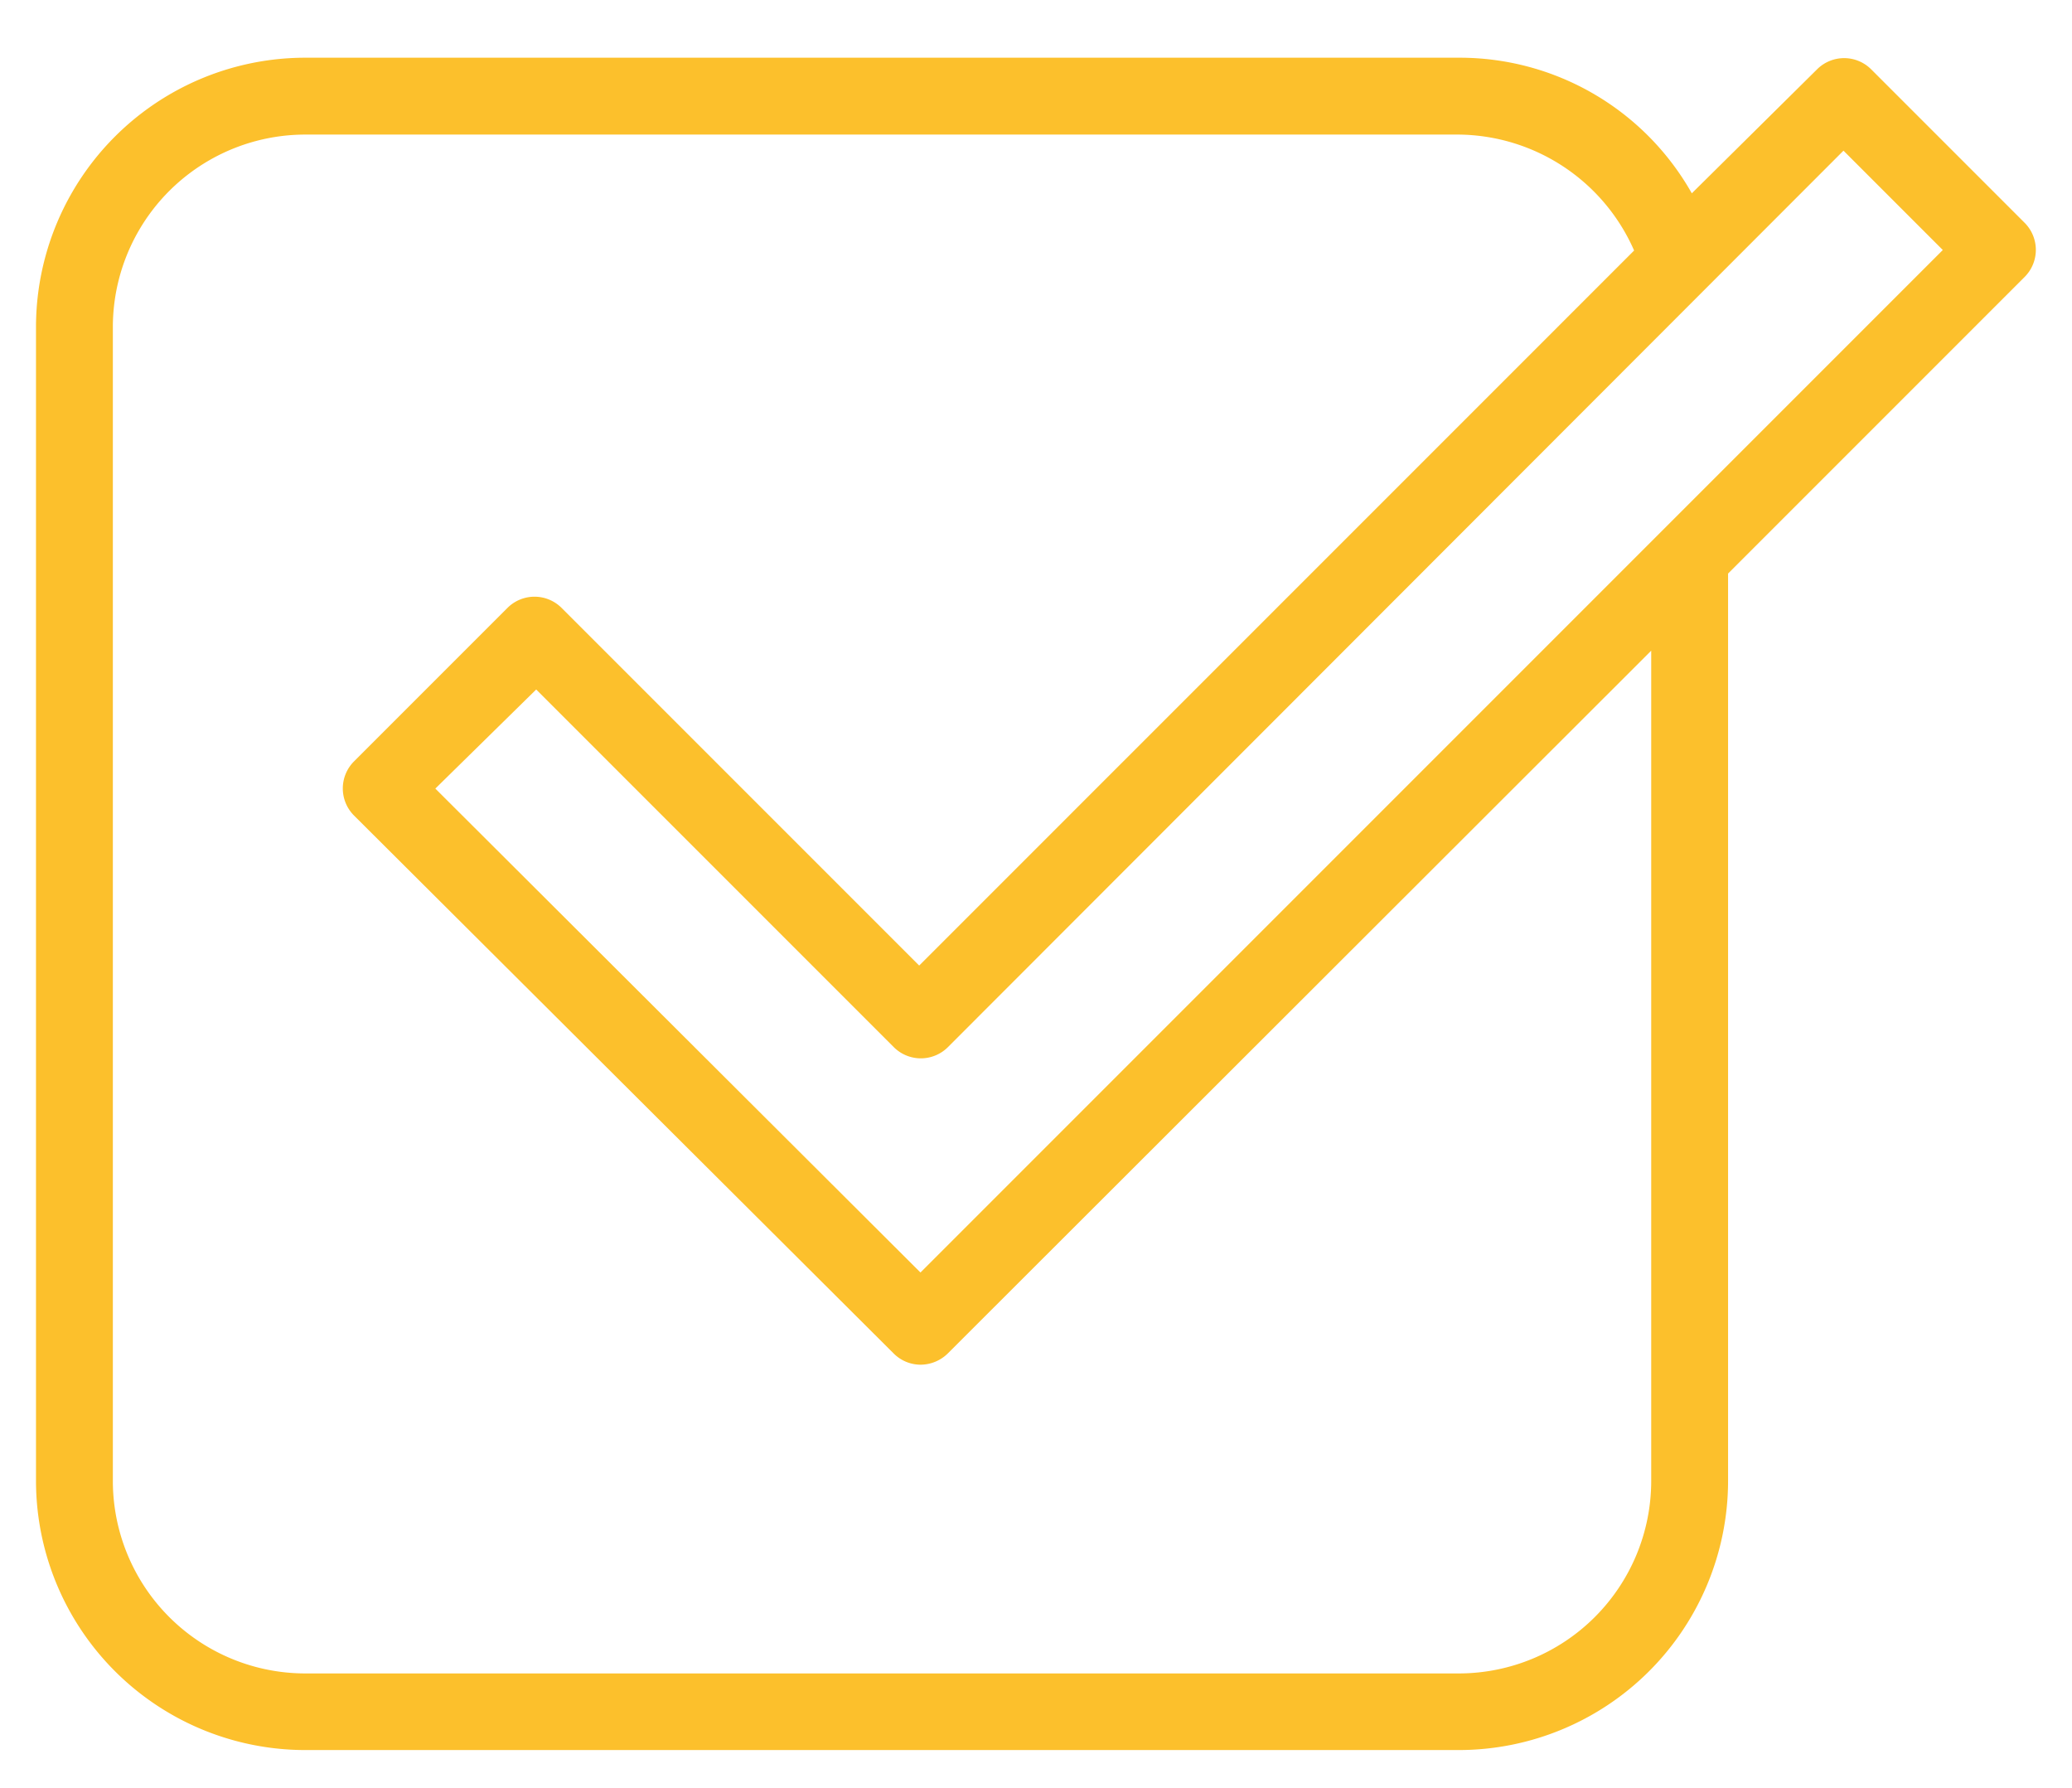
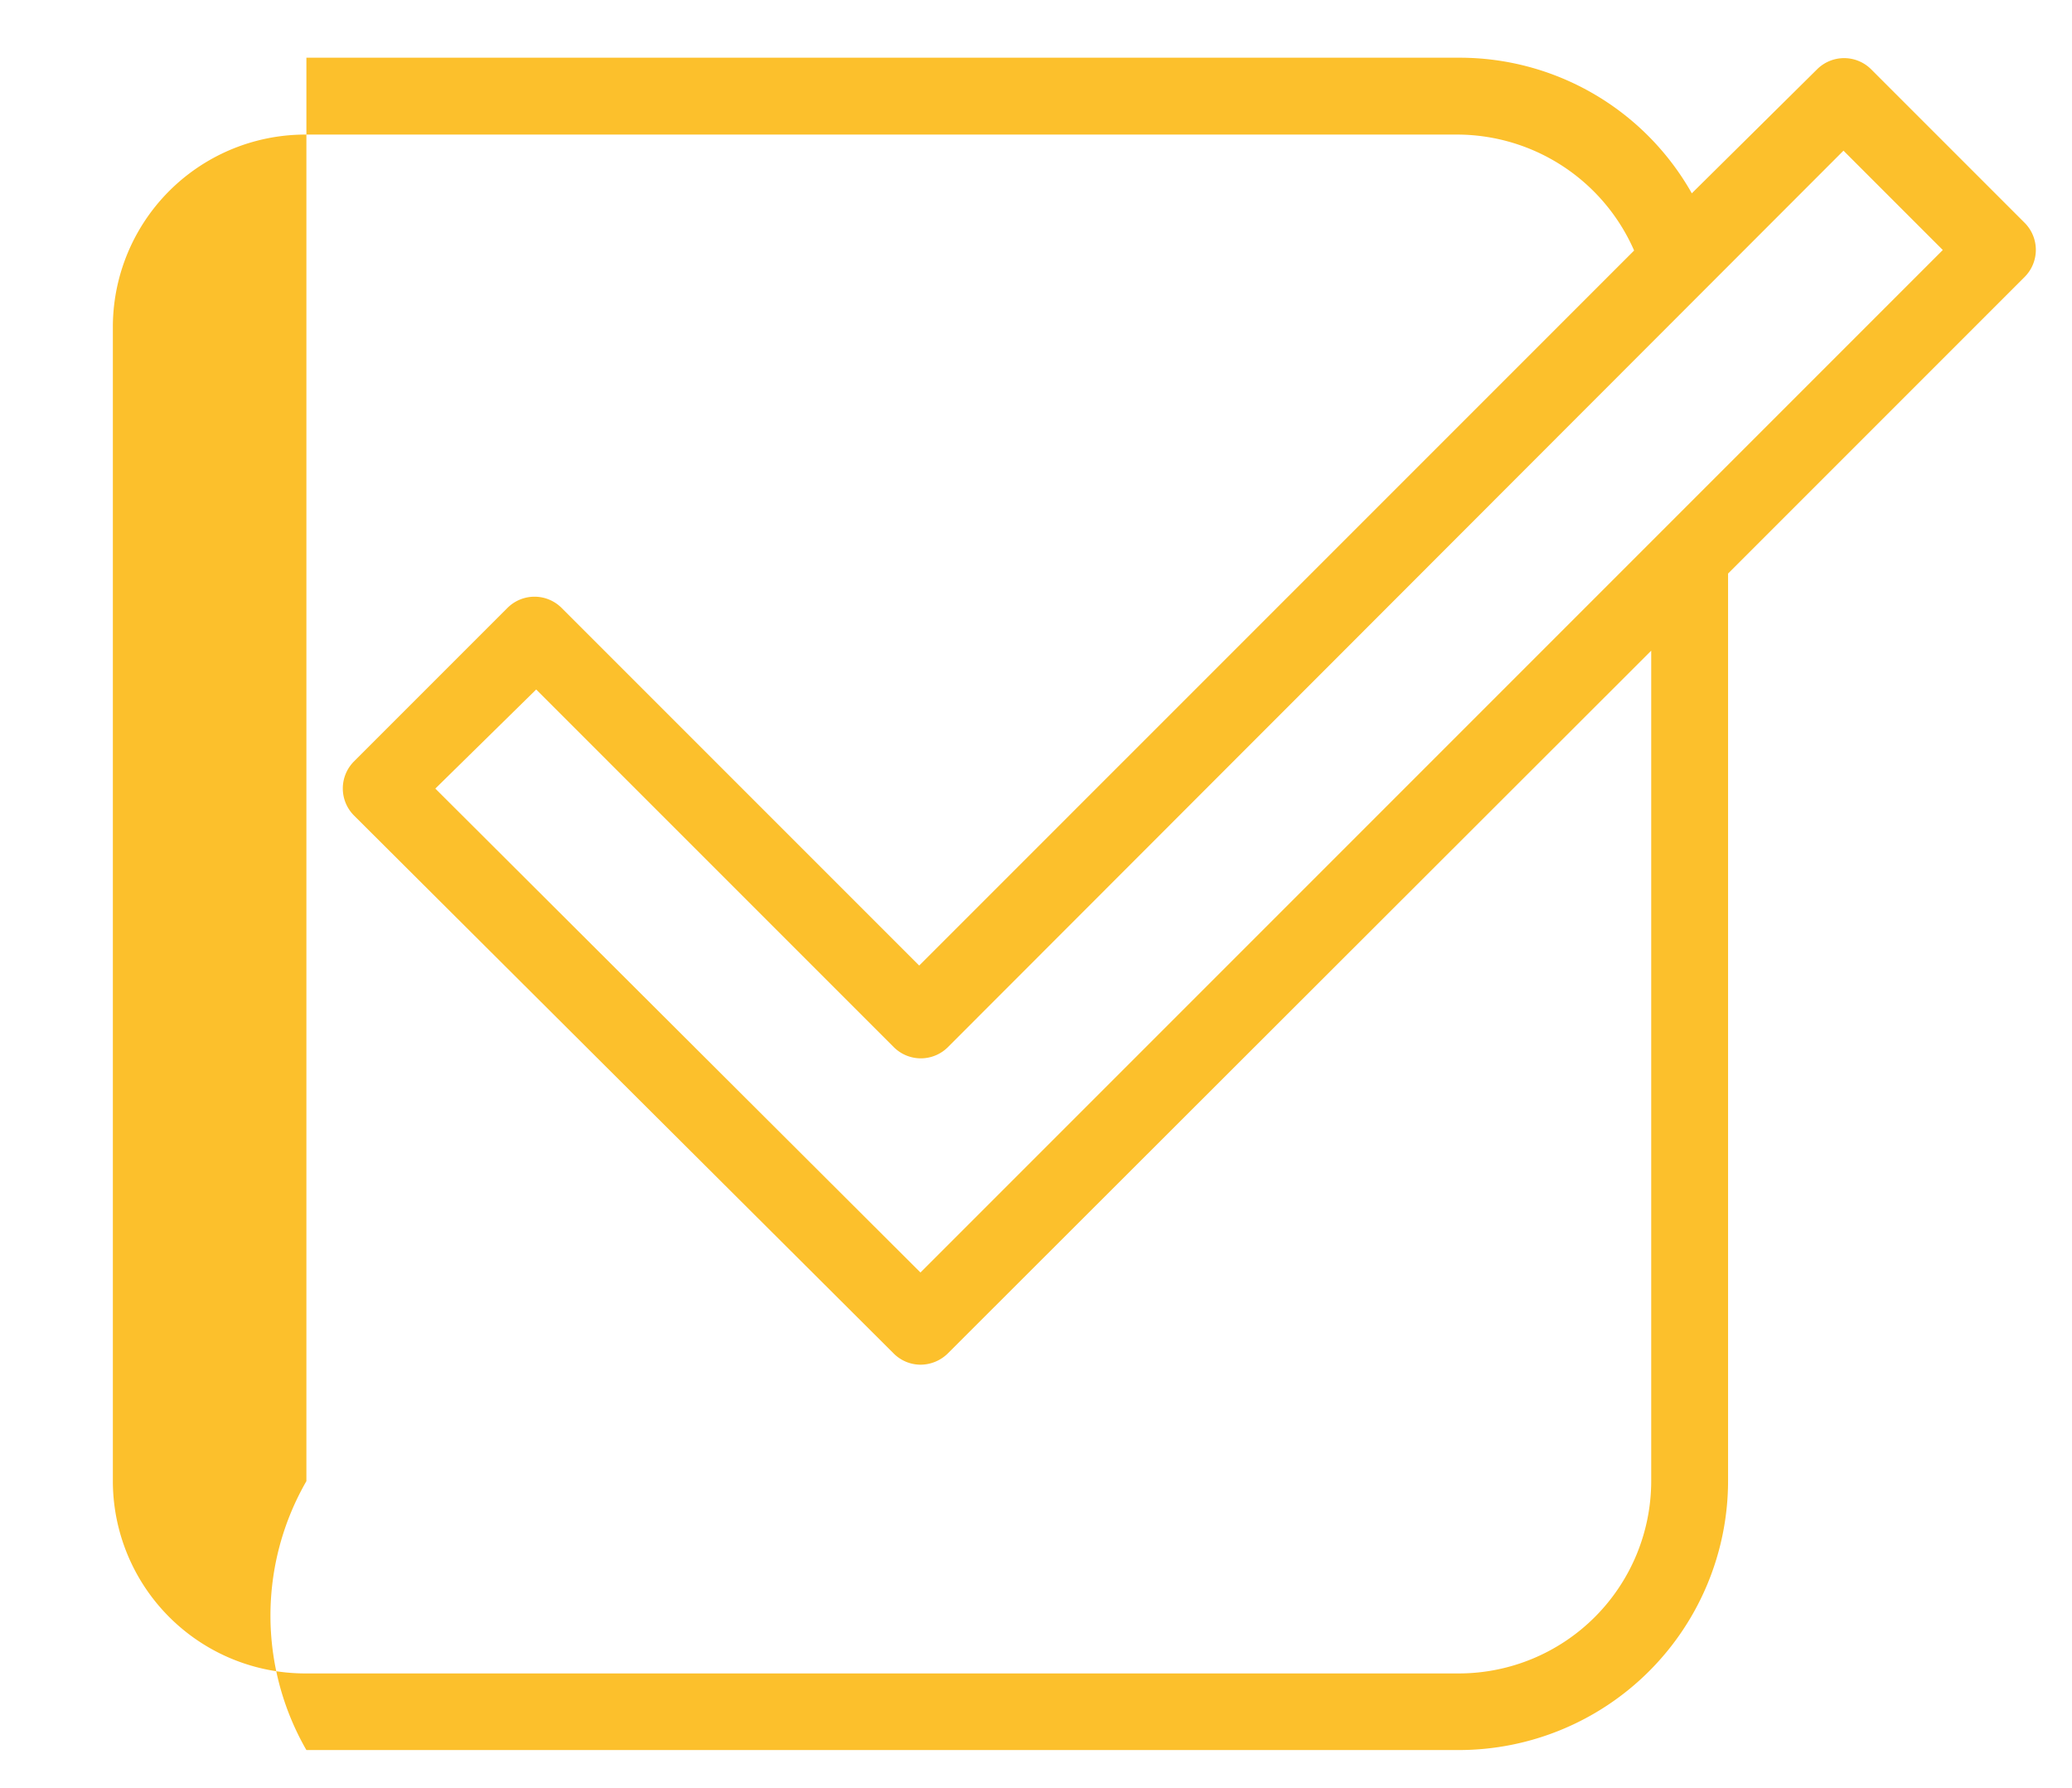
<svg xmlns="http://www.w3.org/2000/svg" viewBox="0 0 81.15 70">
  <defs>
    <style>.cls-1{fill:#fcc02c;}</style>
  </defs>
  <title>Plan de travail 12 copie 14</title>
  <g id="_1170px_grid" data-name="1170px grid">
-     <path class="cls-1" d="M79.29,8.72l-6-6a1.5,1.5,0,0,0-2.13,0L66.26,7.57a10.44,10.44,0,0,0-9.12-5.31H12A10.55,10.55,0,0,0,1.41,12.8V58A10.55,10.55,0,0,0,12,68.53H57.14A10.55,10.55,0,0,0,67.68,58V22.46L79.29,10.85A1.5,1.5,0,0,0,79.29,8.72ZM64.67,58a7.54,7.54,0,0,1-7.53,7.53H12A7.54,7.54,0,0,1,4.42,58V12.8A7.54,7.54,0,0,1,12,5.27H57.14A7.58,7.58,0,0,1,64,9.81l-28,28-14-14a1.5,1.5,0,0,0-2.13,0l-6,6a1.5,1.5,0,0,0,0,2.13L35,53a1.49,1.49,0,0,0,1.06.44A1.53,1.53,0,0,0,37.12,53L64.67,25.48ZM36.05,49.83l-19-18.95L21,27,35,41a1.5,1.5,0,0,0,2.13,0L72.2,5.9l3.89,3.89Z" />
+     <path class="cls-1" d="M79.29,8.72l-6-6a1.5,1.5,0,0,0-2.13,0L66.26,7.57a10.44,10.44,0,0,0-9.12-5.31H12V58A10.55,10.55,0,0,0,12,68.53H57.14A10.55,10.55,0,0,0,67.68,58V22.46L79.29,10.85A1.5,1.5,0,0,0,79.29,8.72ZM64.67,58a7.54,7.54,0,0,1-7.53,7.53H12A7.54,7.54,0,0,1,4.42,58V12.8A7.54,7.54,0,0,1,12,5.27H57.14A7.58,7.58,0,0,1,64,9.81l-28,28-14-14a1.5,1.5,0,0,0-2.13,0l-6,6a1.5,1.5,0,0,0,0,2.13L35,53a1.49,1.49,0,0,0,1.06.44A1.53,1.53,0,0,0,37.12,53L64.67,25.48ZM36.05,49.83l-19-18.95L21,27,35,41a1.5,1.5,0,0,0,2.13,0L72.2,5.9l3.89,3.89Z" />
  </g>
</svg>